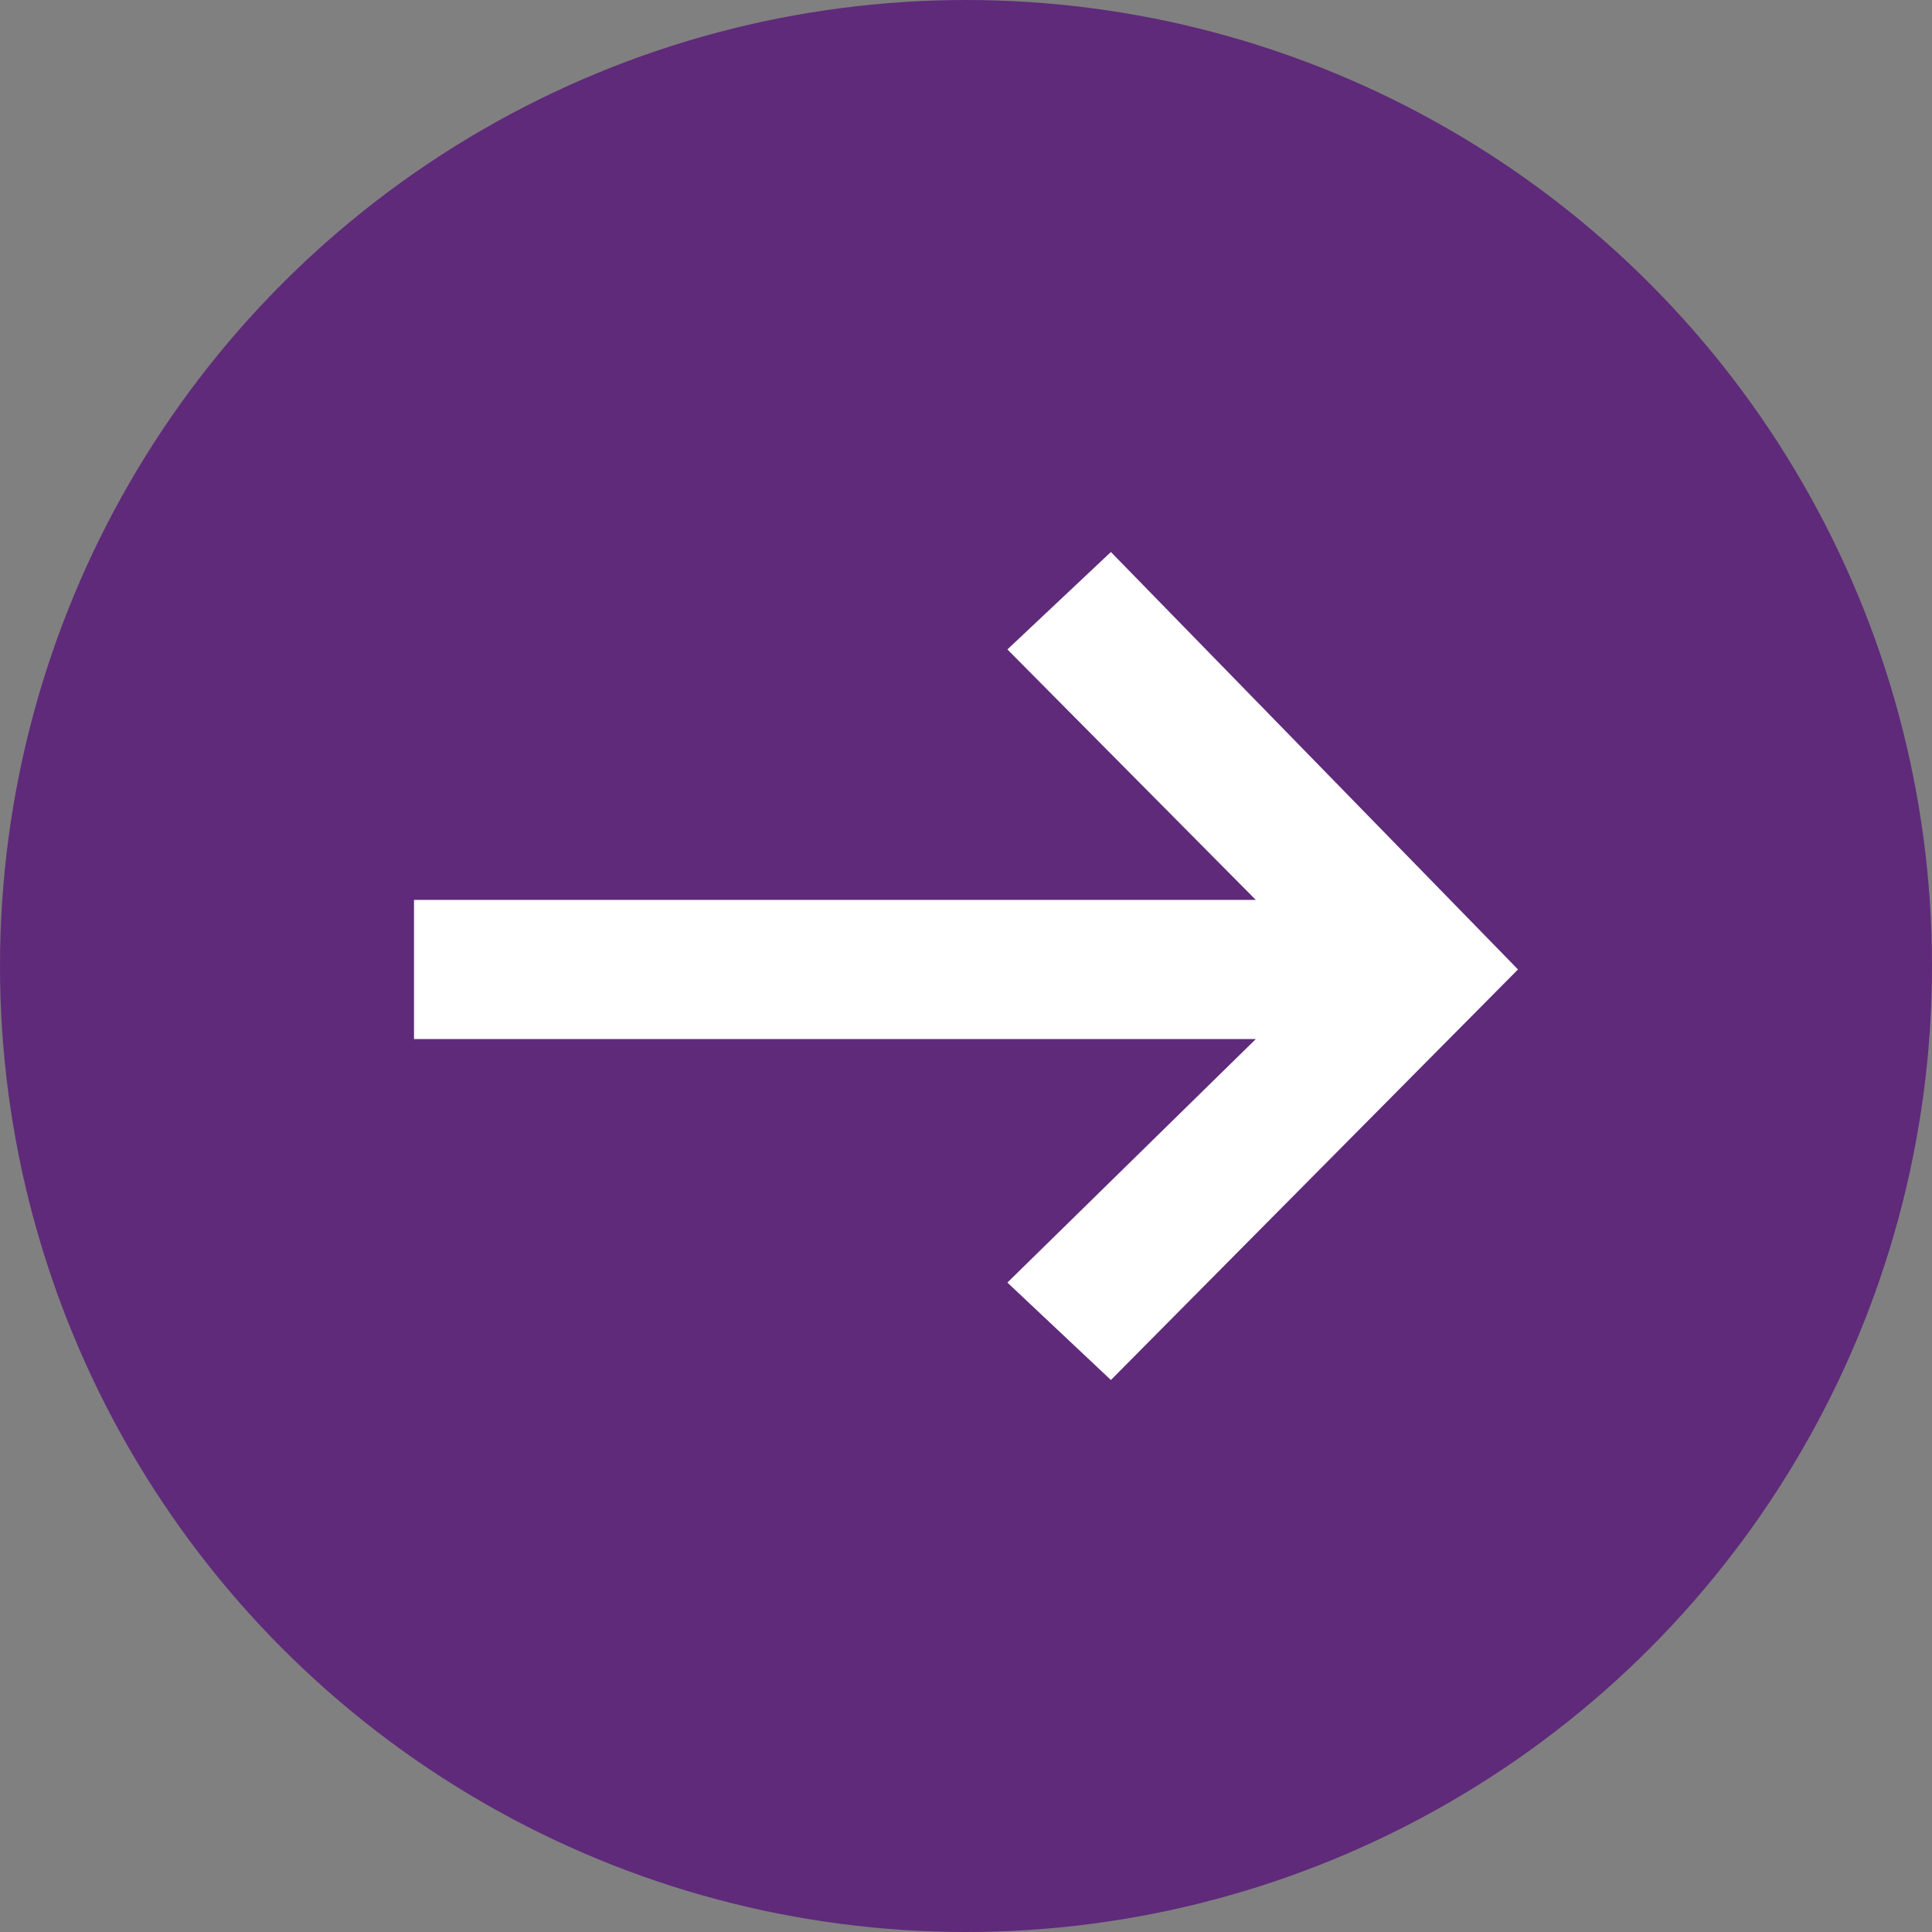
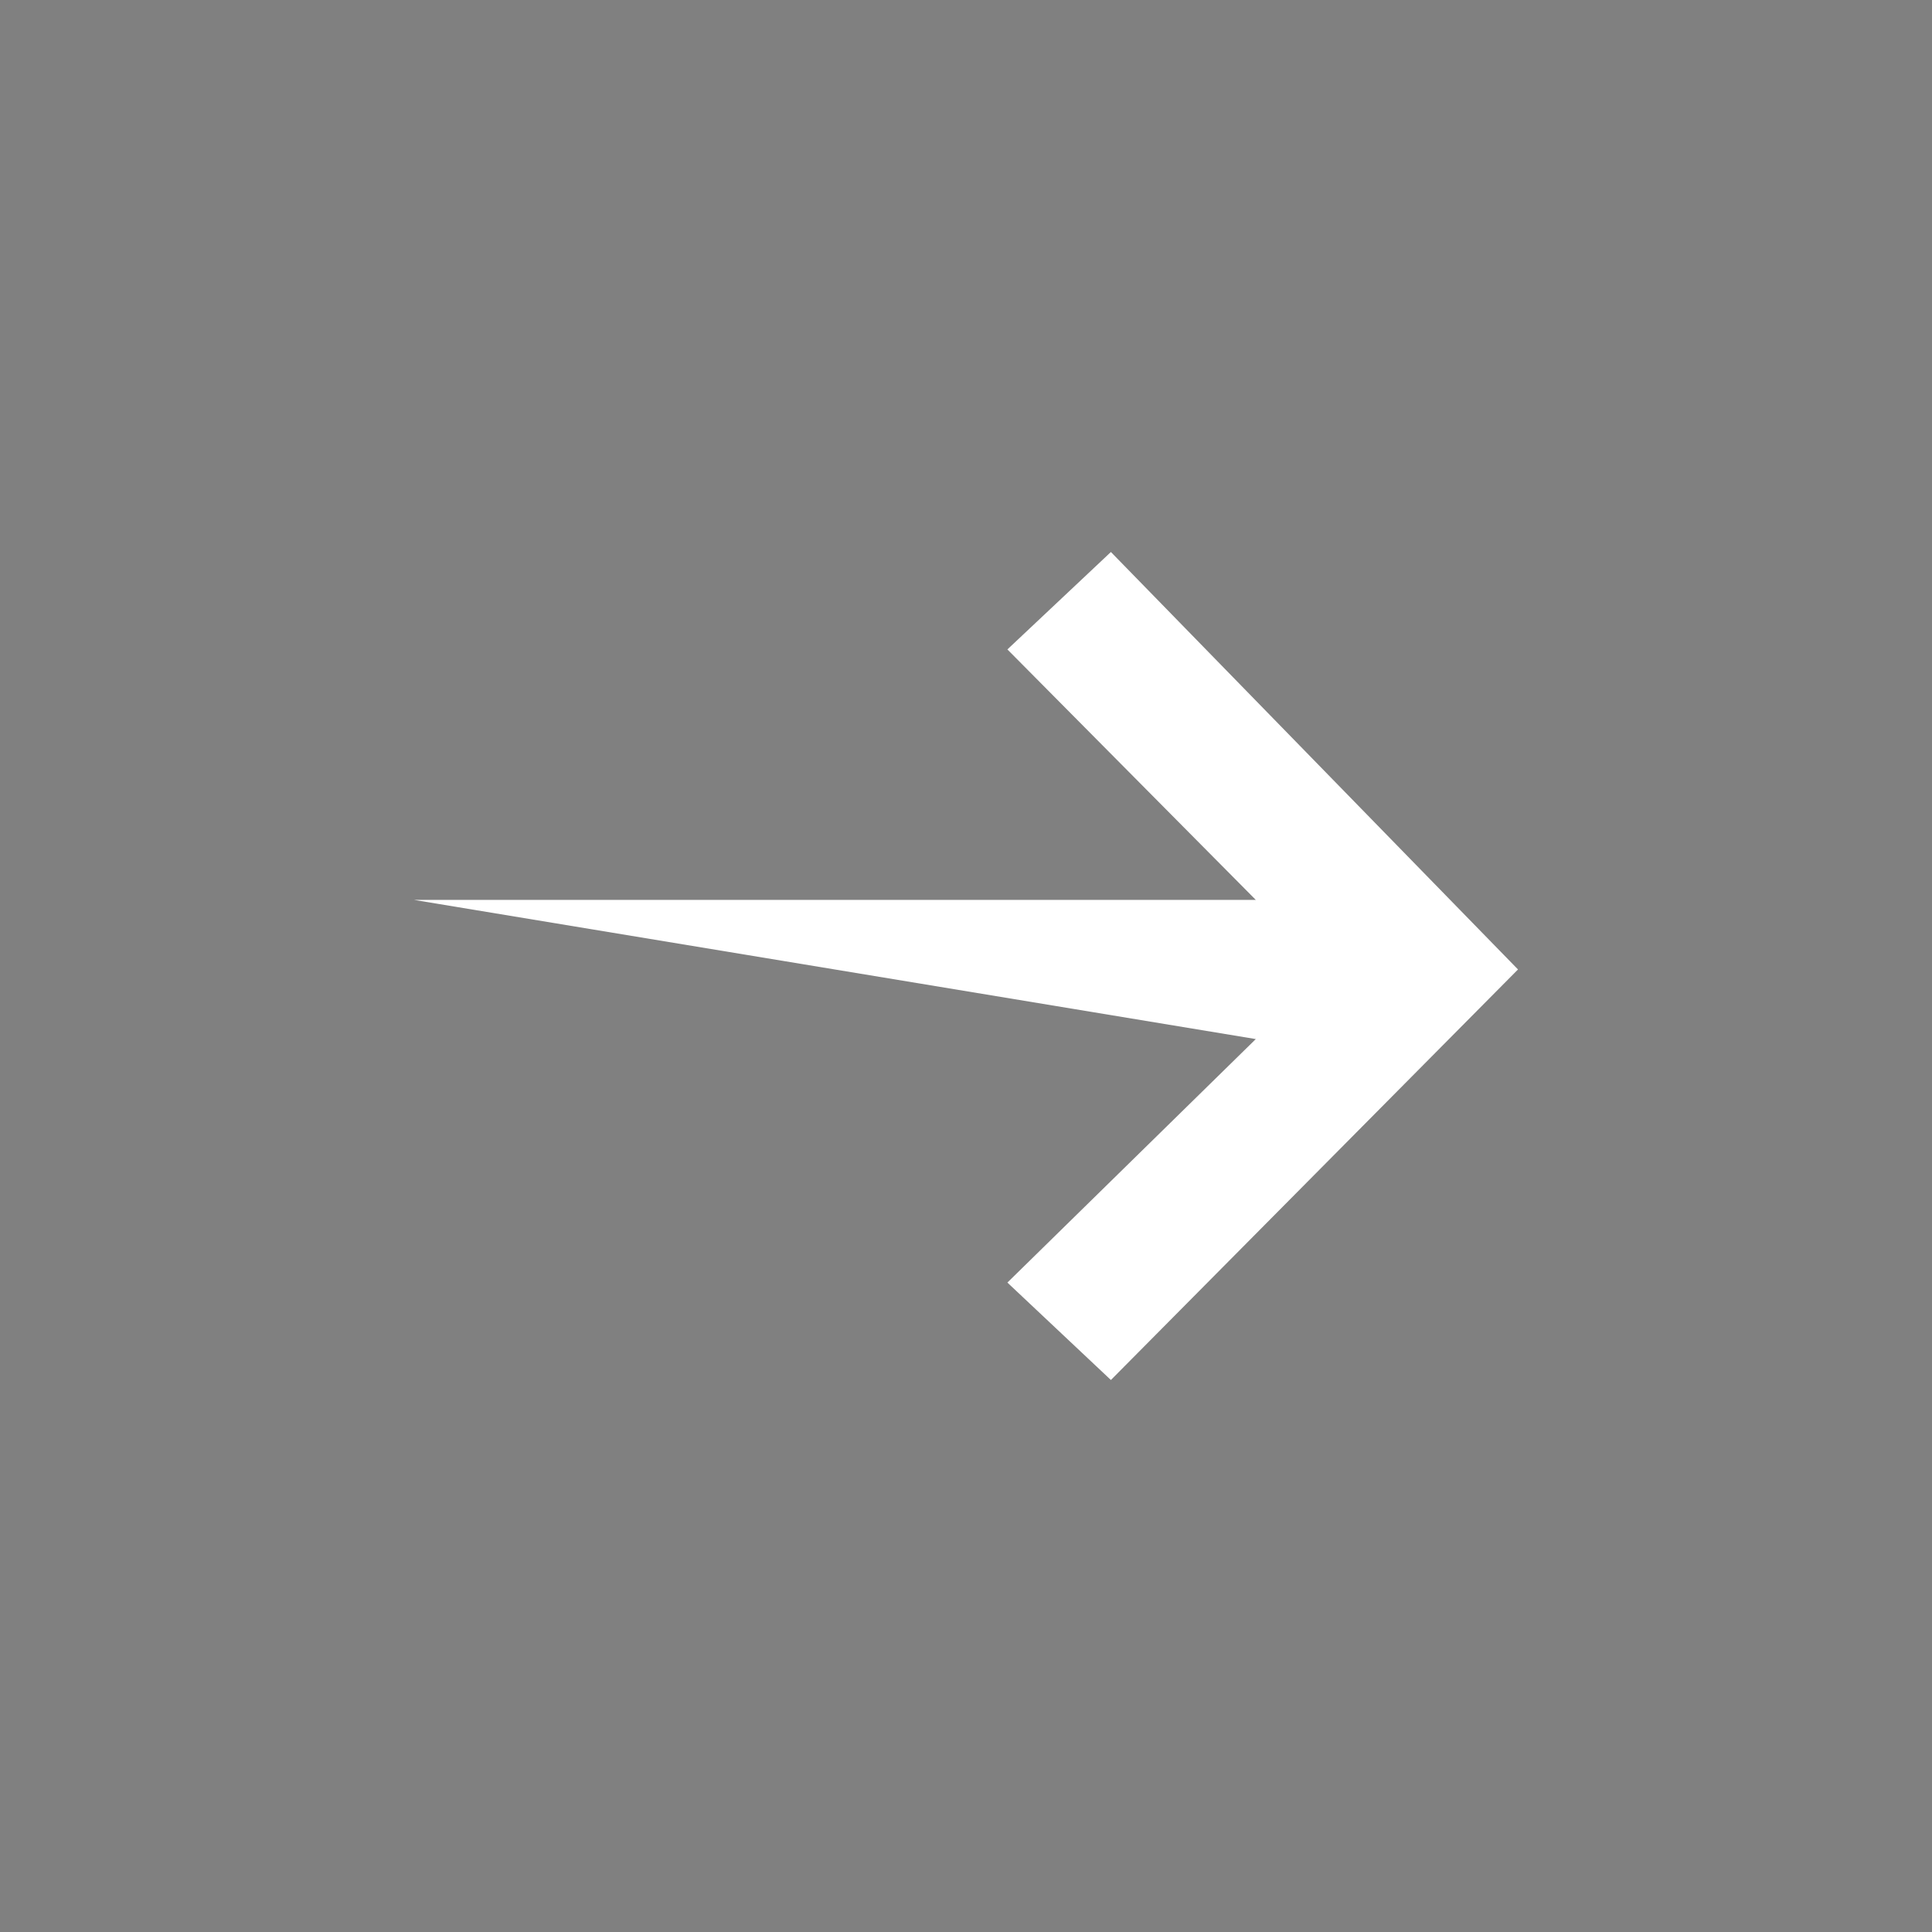
<svg xmlns="http://www.w3.org/2000/svg" width="28" height="28" viewBox="0 0 28 28" fill="none">
  <rect x="0" y="0" width="28" height="28" fill="#808080" stroke="none" />
-   <circle cx="14" cy="14" r="14" fill="#5F2A7A" />
-   <path d="M14.6 9.412L18.2 13.042L6 13.042L6 15.059L18.2 15.059L14.6 18.588L16.1 20L22 14.05L16.1 8L14.6 9.412Z" fill="white" />
+   <path d="M14.6 9.412L18.2 13.042L6 13.042L18.2 15.059L14.6 18.588L16.1 20L22 14.05L16.1 8L14.6 9.412Z" fill="white" />
</svg>